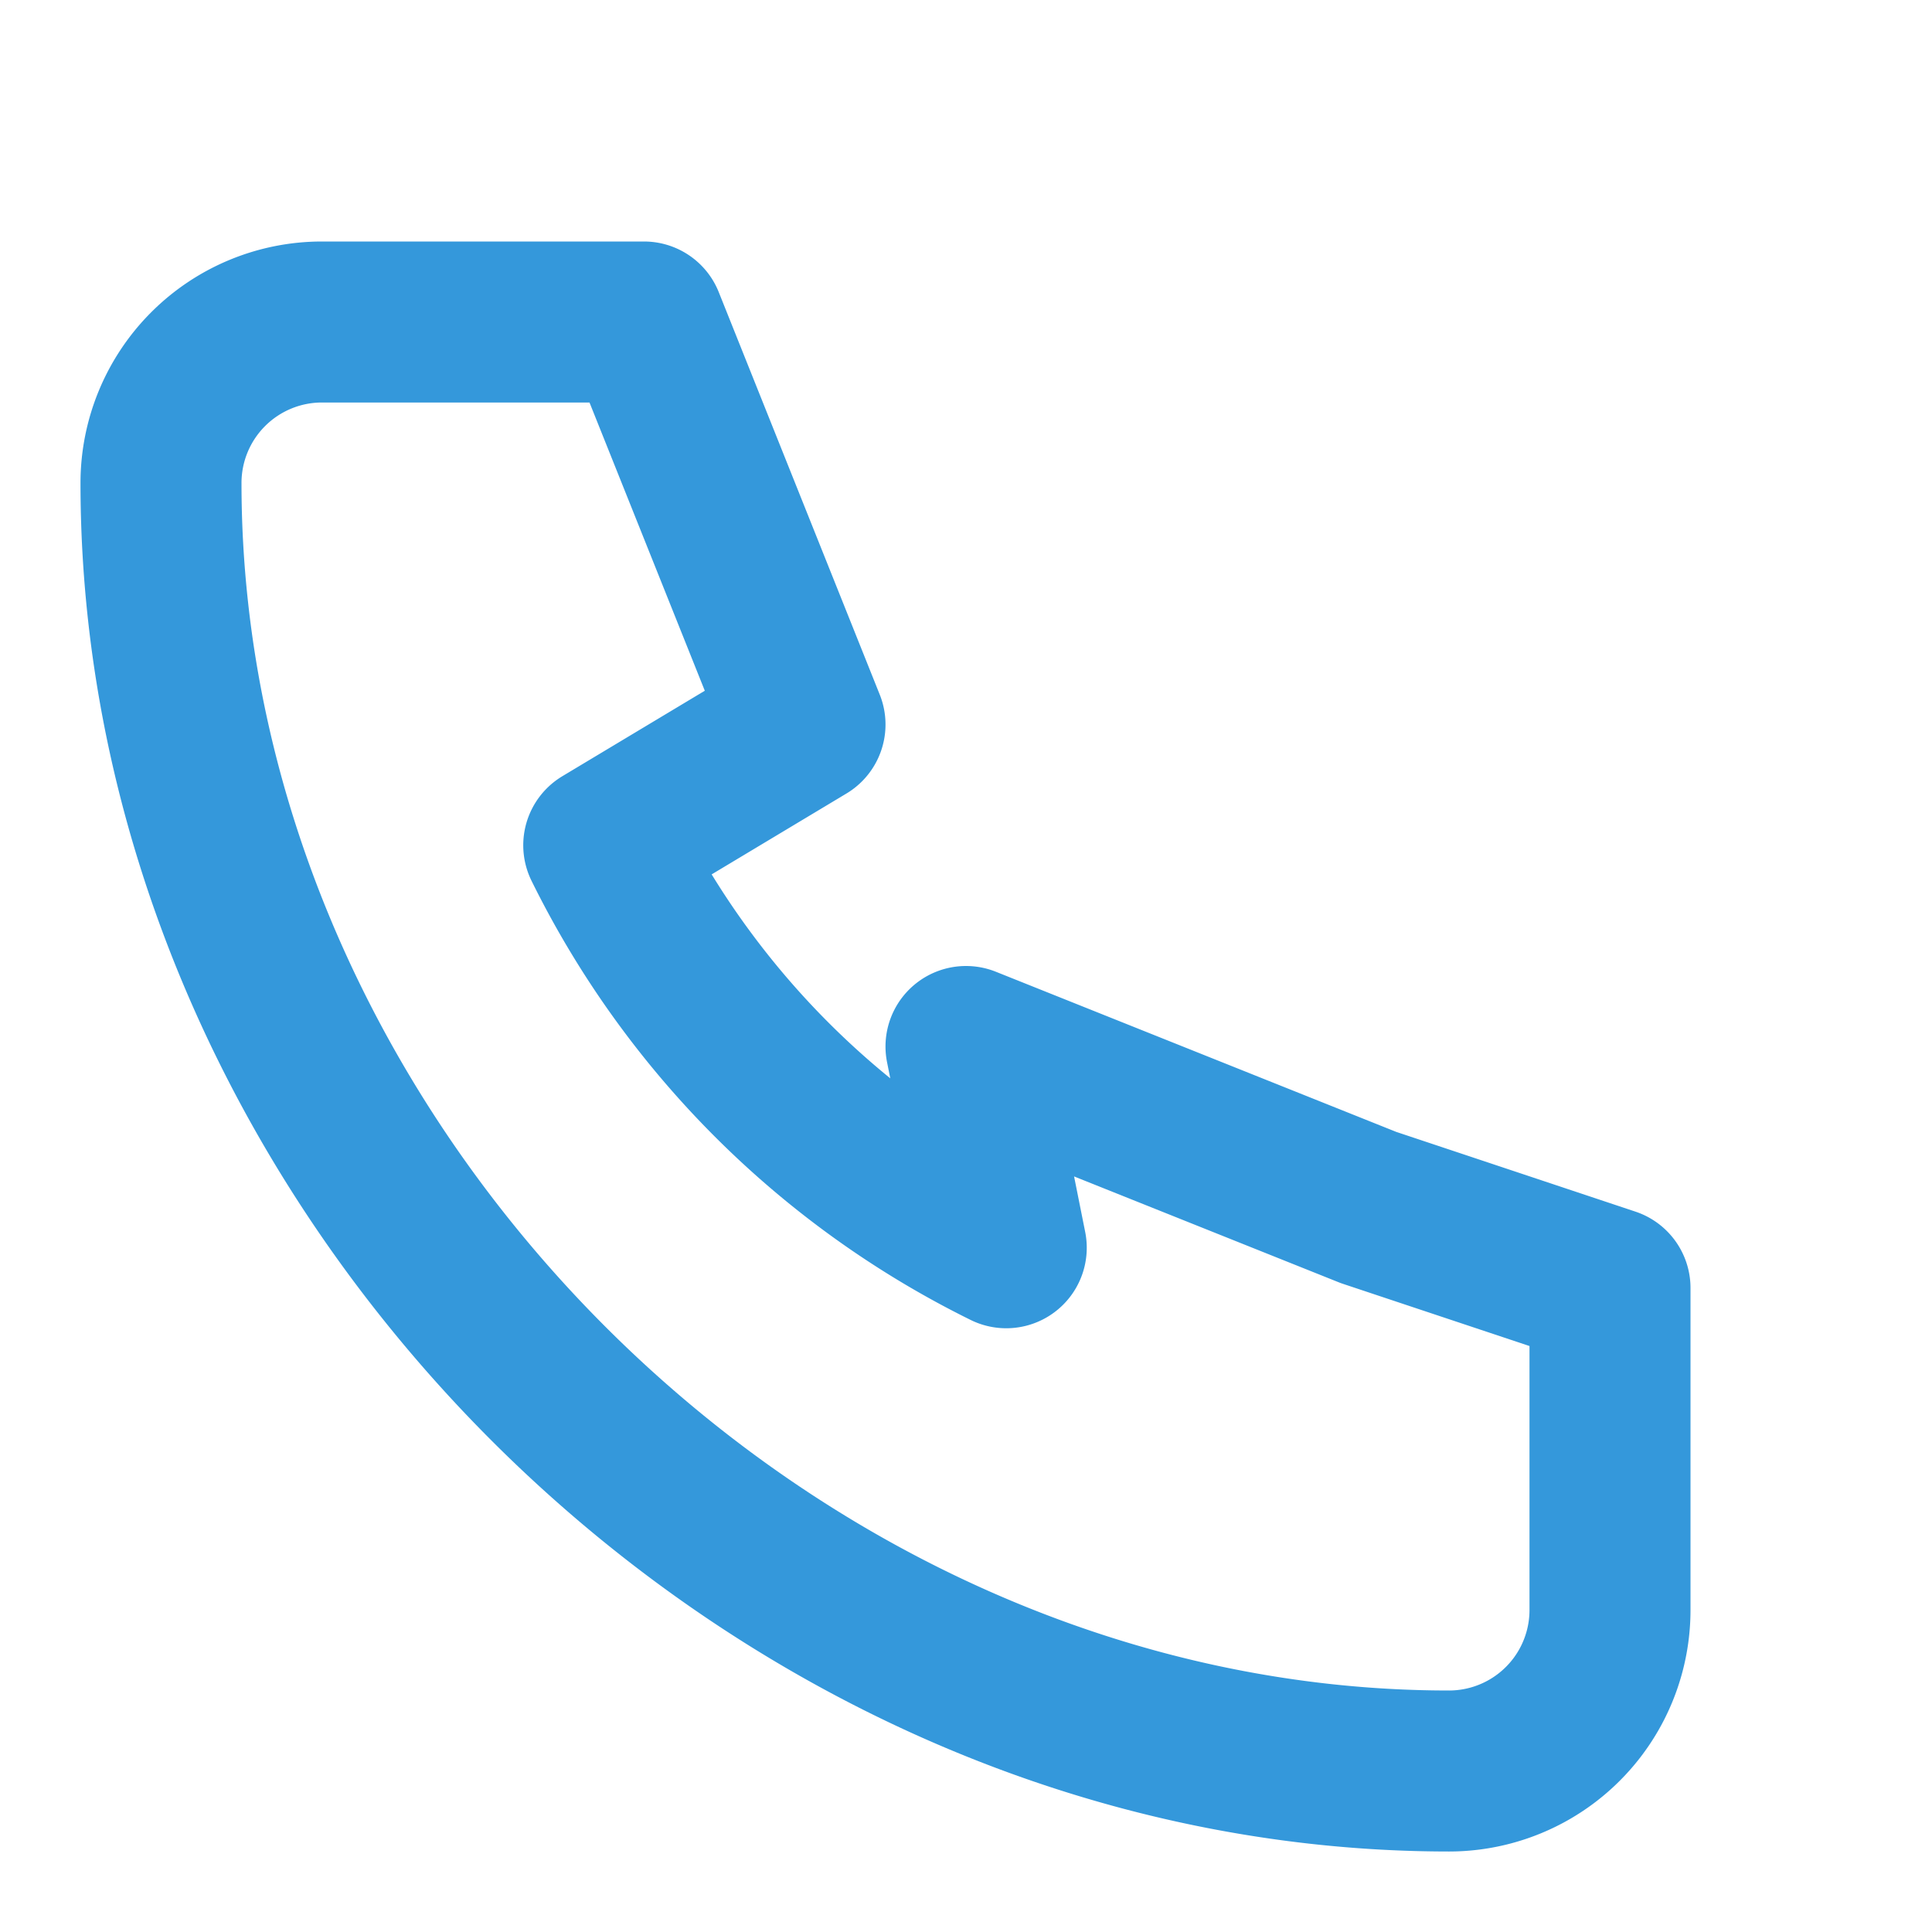
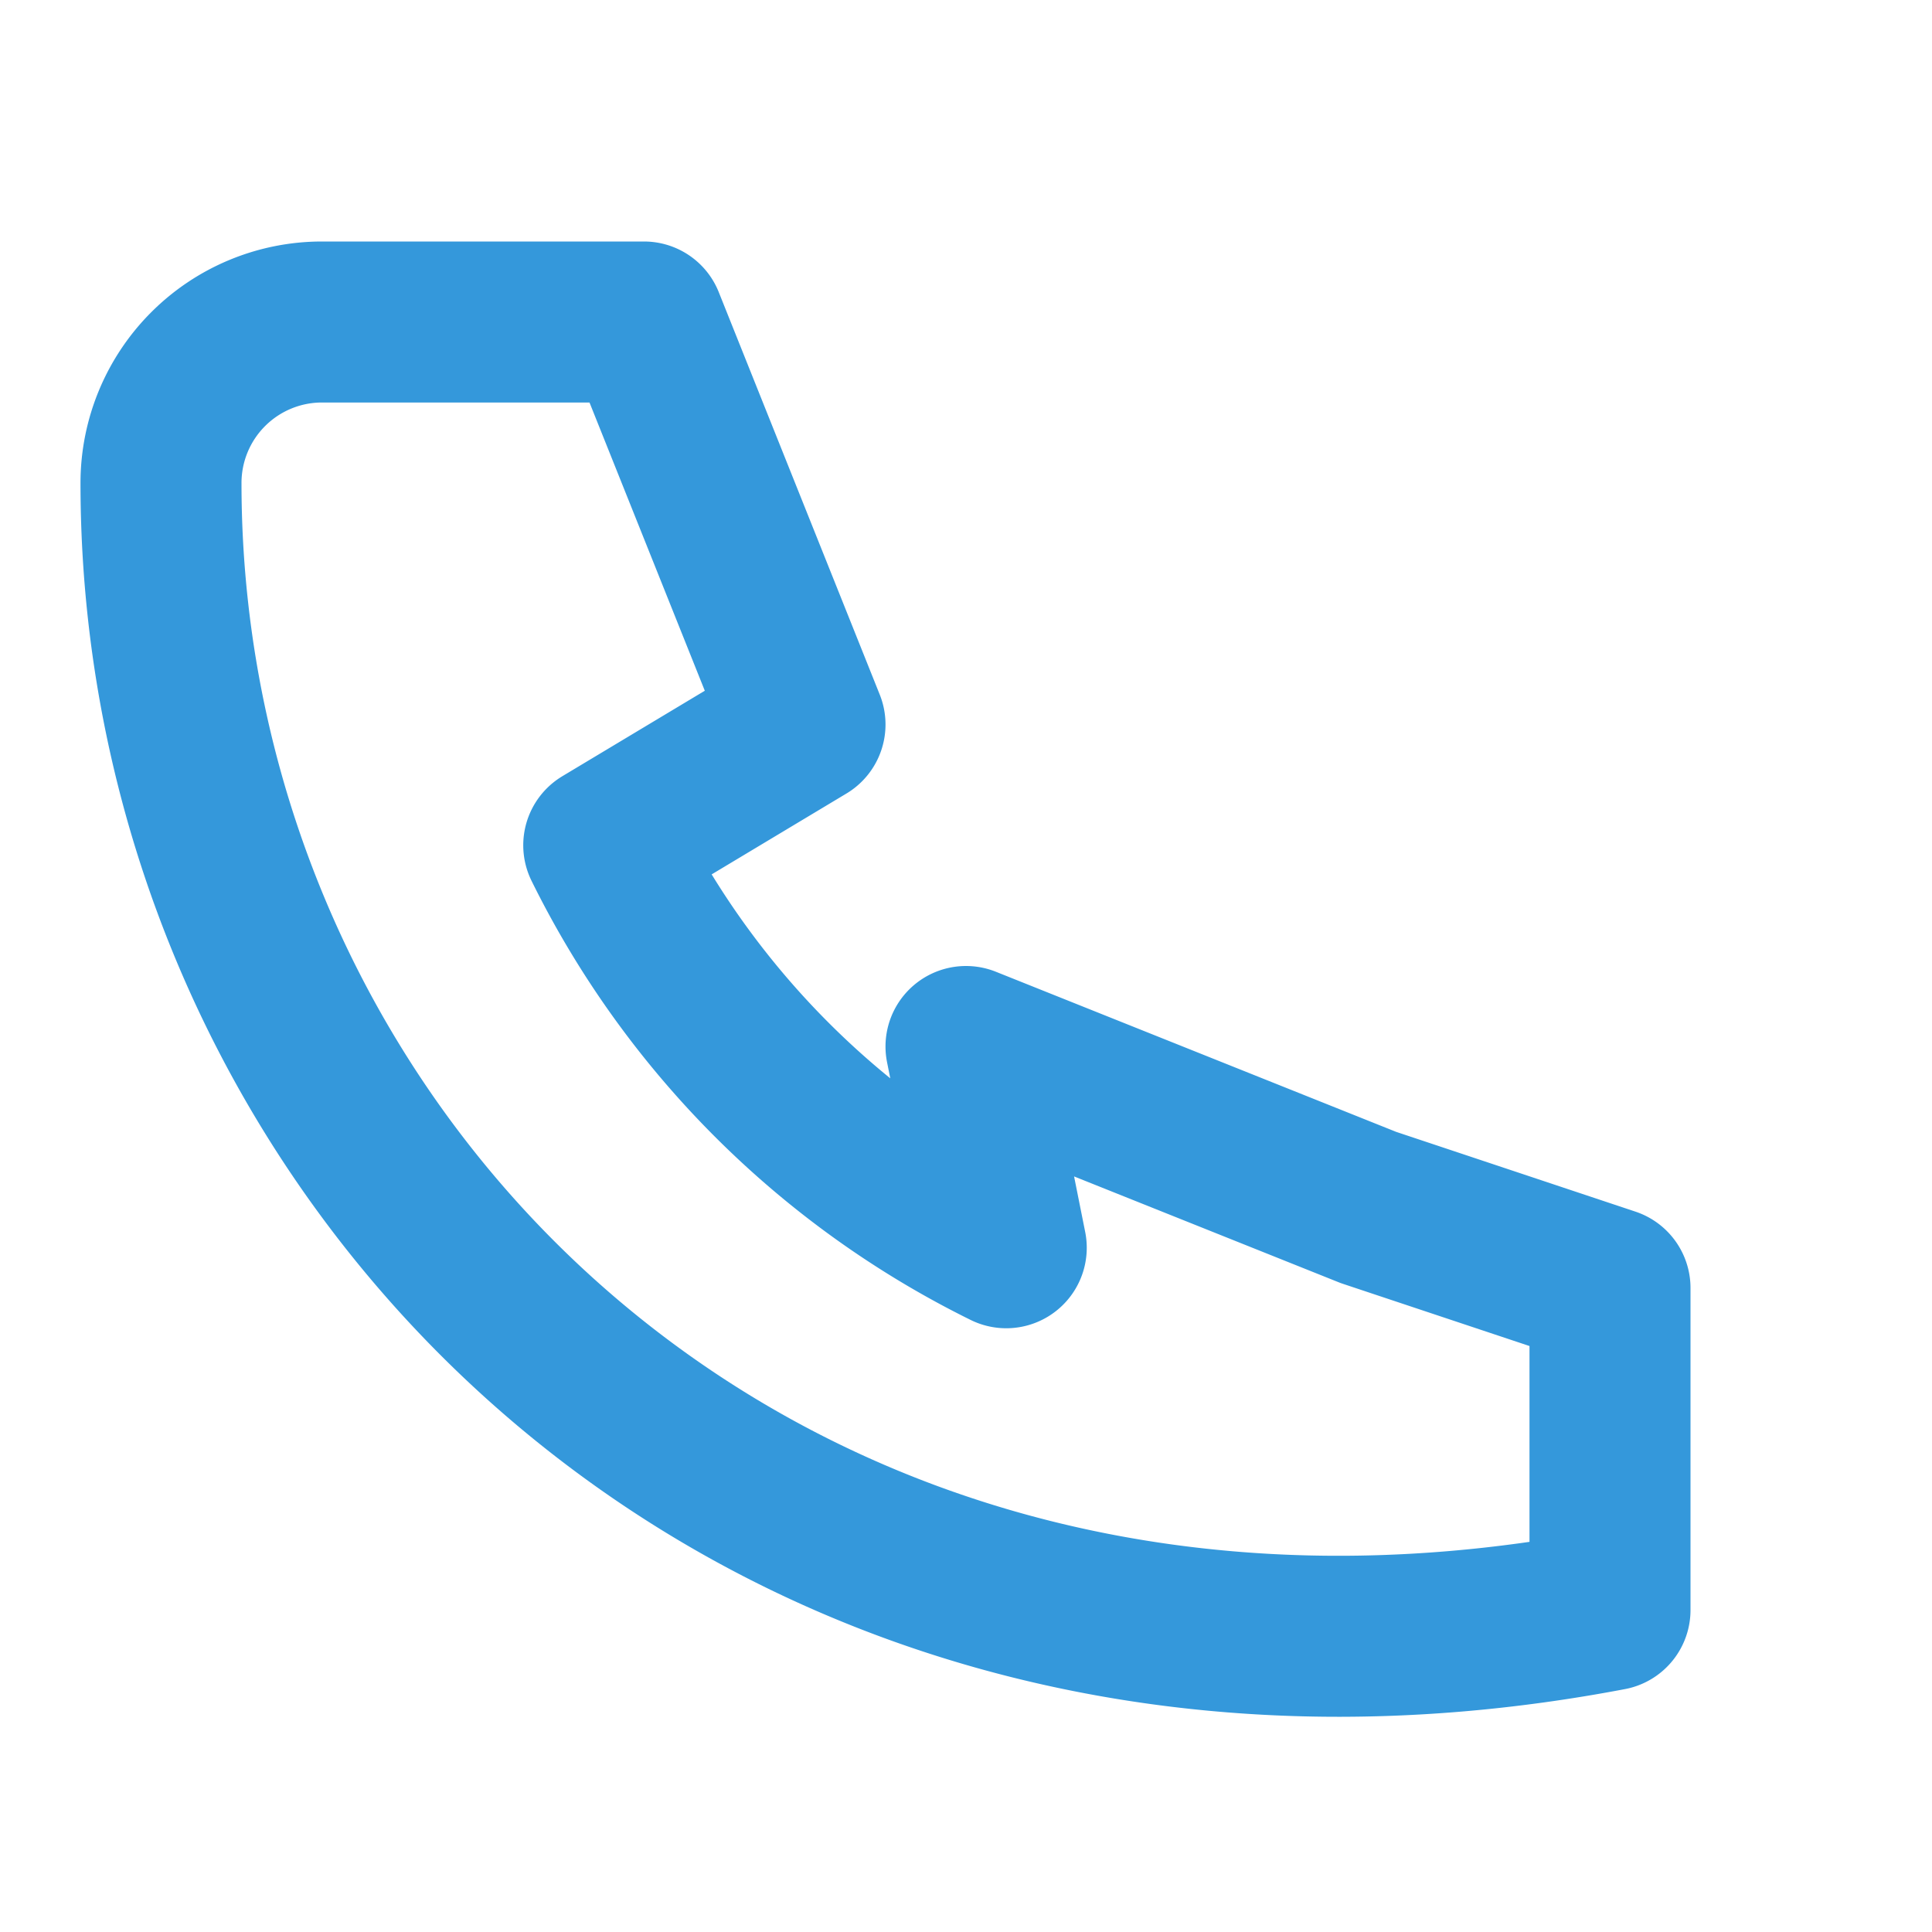
<svg xmlns="http://www.w3.org/2000/svg" width="24" height="24" viewBox="0 0 24 24" fill="none">
-   <path d="M20 16v4a2 2 0 0 1-2 2C9.5 22 2 14.5 2 6a2 2 0 0 1 2-2h4l2 5-2.5 1.5a11 11 0 0 0 5 5L12 13l5 2z" stroke="#3498db" stroke-width="2" fill="none" stroke-linecap="round" stroke-linejoin="round" />
+   <path d="M20 16v4C9.5 22 2 14.5 2 6a2 2 0 0 1 2-2h4l2 5-2.5 1.5a11 11 0 0 0 5 5L12 13l5 2z" stroke="#3498db" stroke-width="2" fill="none" stroke-linecap="round" stroke-linejoin="round" />
</svg>